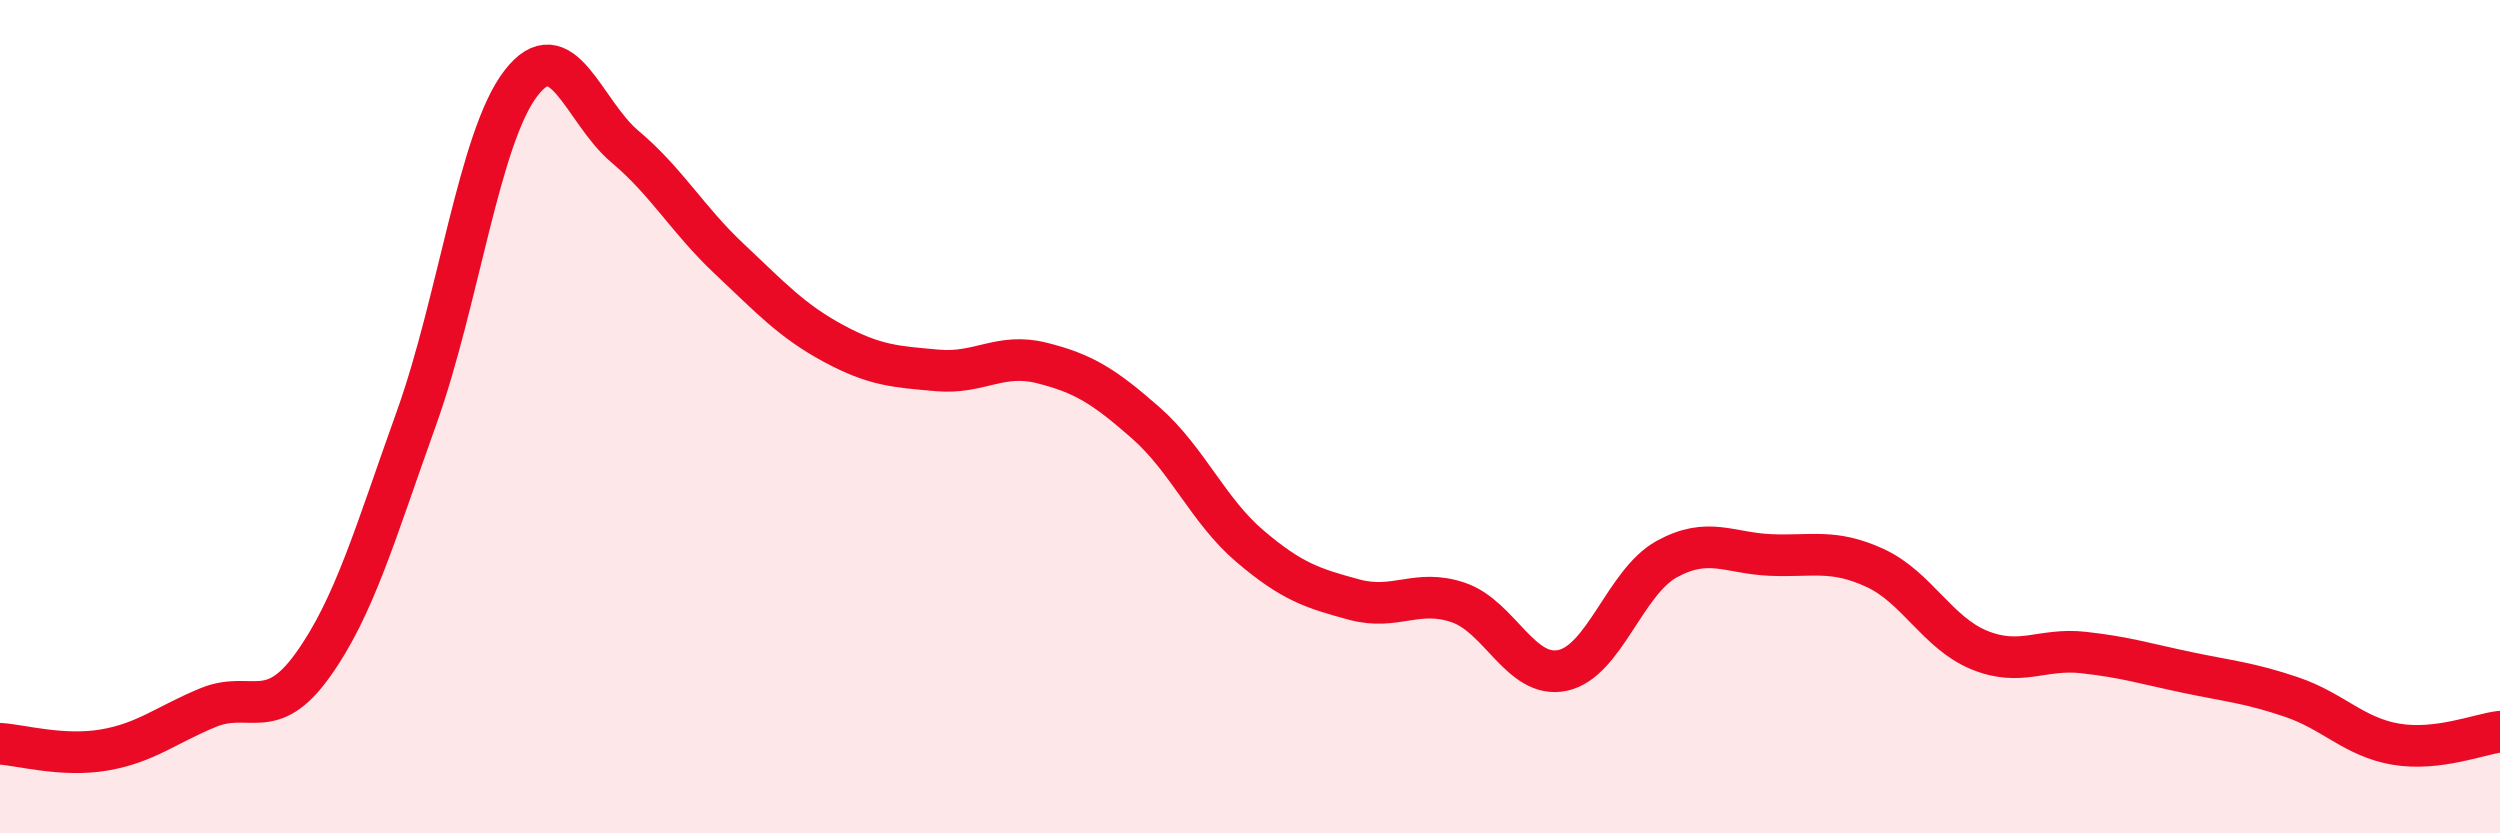
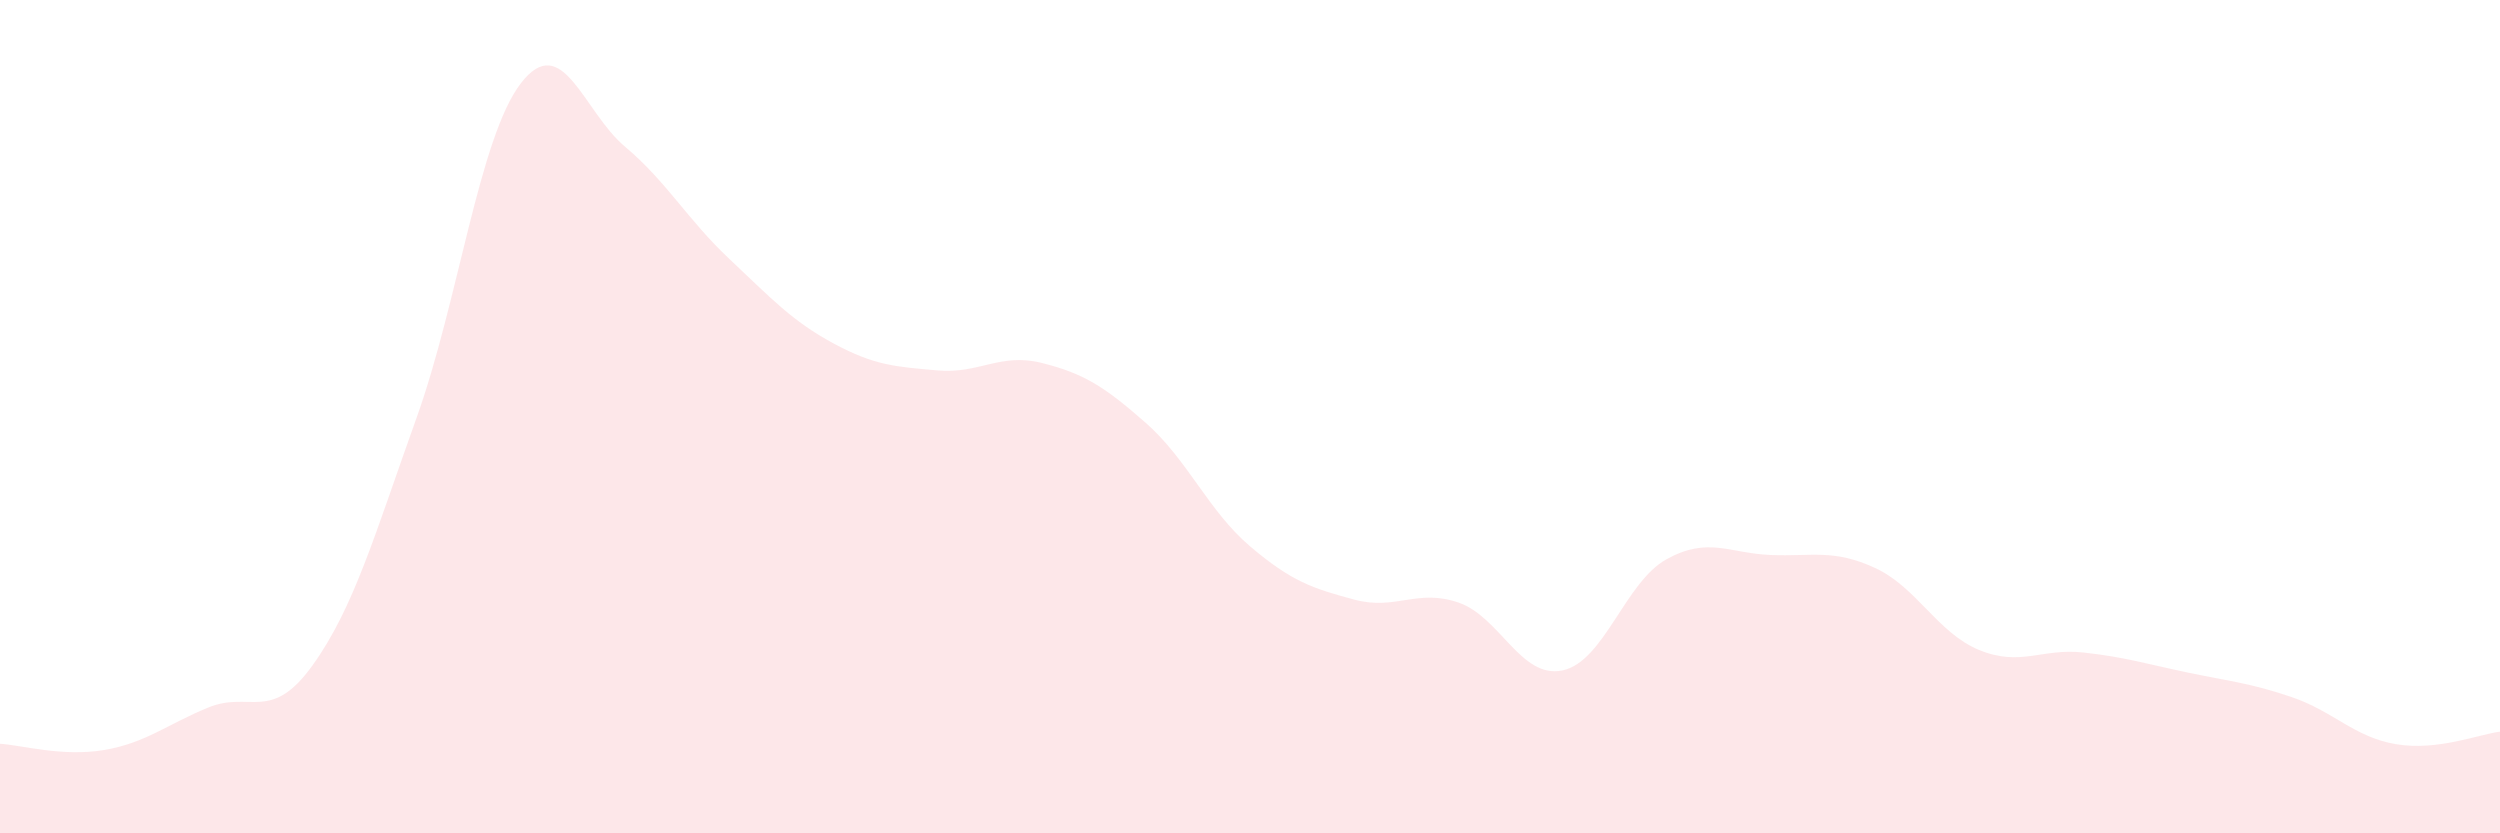
<svg xmlns="http://www.w3.org/2000/svg" width="60" height="20" viewBox="0 0 60 20">
  <path d="M 0,17.85 C 0.5,17.88 1.5,18.17 2.5,18 C 3.5,17.83 4,17.39 5,16.98 C 6,16.57 6.5,17.36 7.5,15.97 C 8.5,14.58 9,12.81 10,10.02 C 11,7.23 11.5,3.3 12.5,2 C 13.5,0.7 14,2.68 15,3.52 C 16,4.36 16.5,5.27 17.5,6.21 C 18.5,7.15 19,7.7 20,8.24 C 21,8.78 21.5,8.8 22.5,8.89 C 23.5,8.98 24,8.46 25,8.71 C 26,8.96 26.5,9.27 27.5,10.15 C 28.5,11.03 29,12.26 30,13.11 C 31,13.96 31.5,14.12 32.5,14.39 C 33.5,14.66 34,14.12 35,14.46 C 36,14.8 36.5,16.3 37.5,16.09 C 38.5,15.88 39,13.97 40,13.42 C 41,12.87 41.5,13.28 42.5,13.32 C 43.5,13.36 44,13.17 45,13.63 C 46,14.09 46.5,15.19 47.5,15.6 C 48.5,16.01 49,15.55 50,15.66 C 51,15.77 51.5,15.93 52.5,16.14 C 53.5,16.35 54,16.39 55,16.73 C 56,17.07 56.5,17.69 57.5,17.86 C 58.5,18.03 59.5,17.62 60,17.56L60 20L0 20Z" fill="#EB0A25" opacity="0.1" stroke-linecap="round" stroke-linejoin="round" />
-   <path d="M 0,17.85 C 0.5,17.88 1.5,18.17 2.5,18 C 3.5,17.83 4,17.39 5,16.98 C 6,16.57 6.5,17.36 7.5,15.97 C 8.5,14.58 9,12.81 10,10.02 C 11,7.23 11.5,3.3 12.5,2 C 13.5,0.7 14,2.68 15,3.52 C 16,4.36 16.5,5.27 17.5,6.21 C 18.5,7.15 19,7.7 20,8.24 C 21,8.78 21.5,8.8 22.5,8.89 C 23.5,8.98 24,8.46 25,8.71 C 26,8.96 26.5,9.27 27.5,10.15 C 28.5,11.03 29,12.26 30,13.11 C 31,13.96 31.5,14.12 32.5,14.39 C 33.5,14.66 34,14.12 35,14.46 C 36,14.8 36.5,16.3 37.5,16.09 C 38.5,15.88 39,13.97 40,13.42 C 41,12.87 41.5,13.28 42.5,13.32 C 43.5,13.36 44,13.17 45,13.63 C 46,14.09 46.5,15.19 47.5,15.6 C 48.5,16.01 49,15.55 50,15.66 C 51,15.77 51.5,15.93 52.5,16.14 C 53.5,16.35 54,16.39 55,16.73 C 56,17.07 56.5,17.69 57.5,17.86 C 58.5,18.03 59.5,17.62 60,17.56" stroke="#EB0A25" stroke-width="1" fill="none" stroke-linecap="round" stroke-linejoin="round" />
</svg>